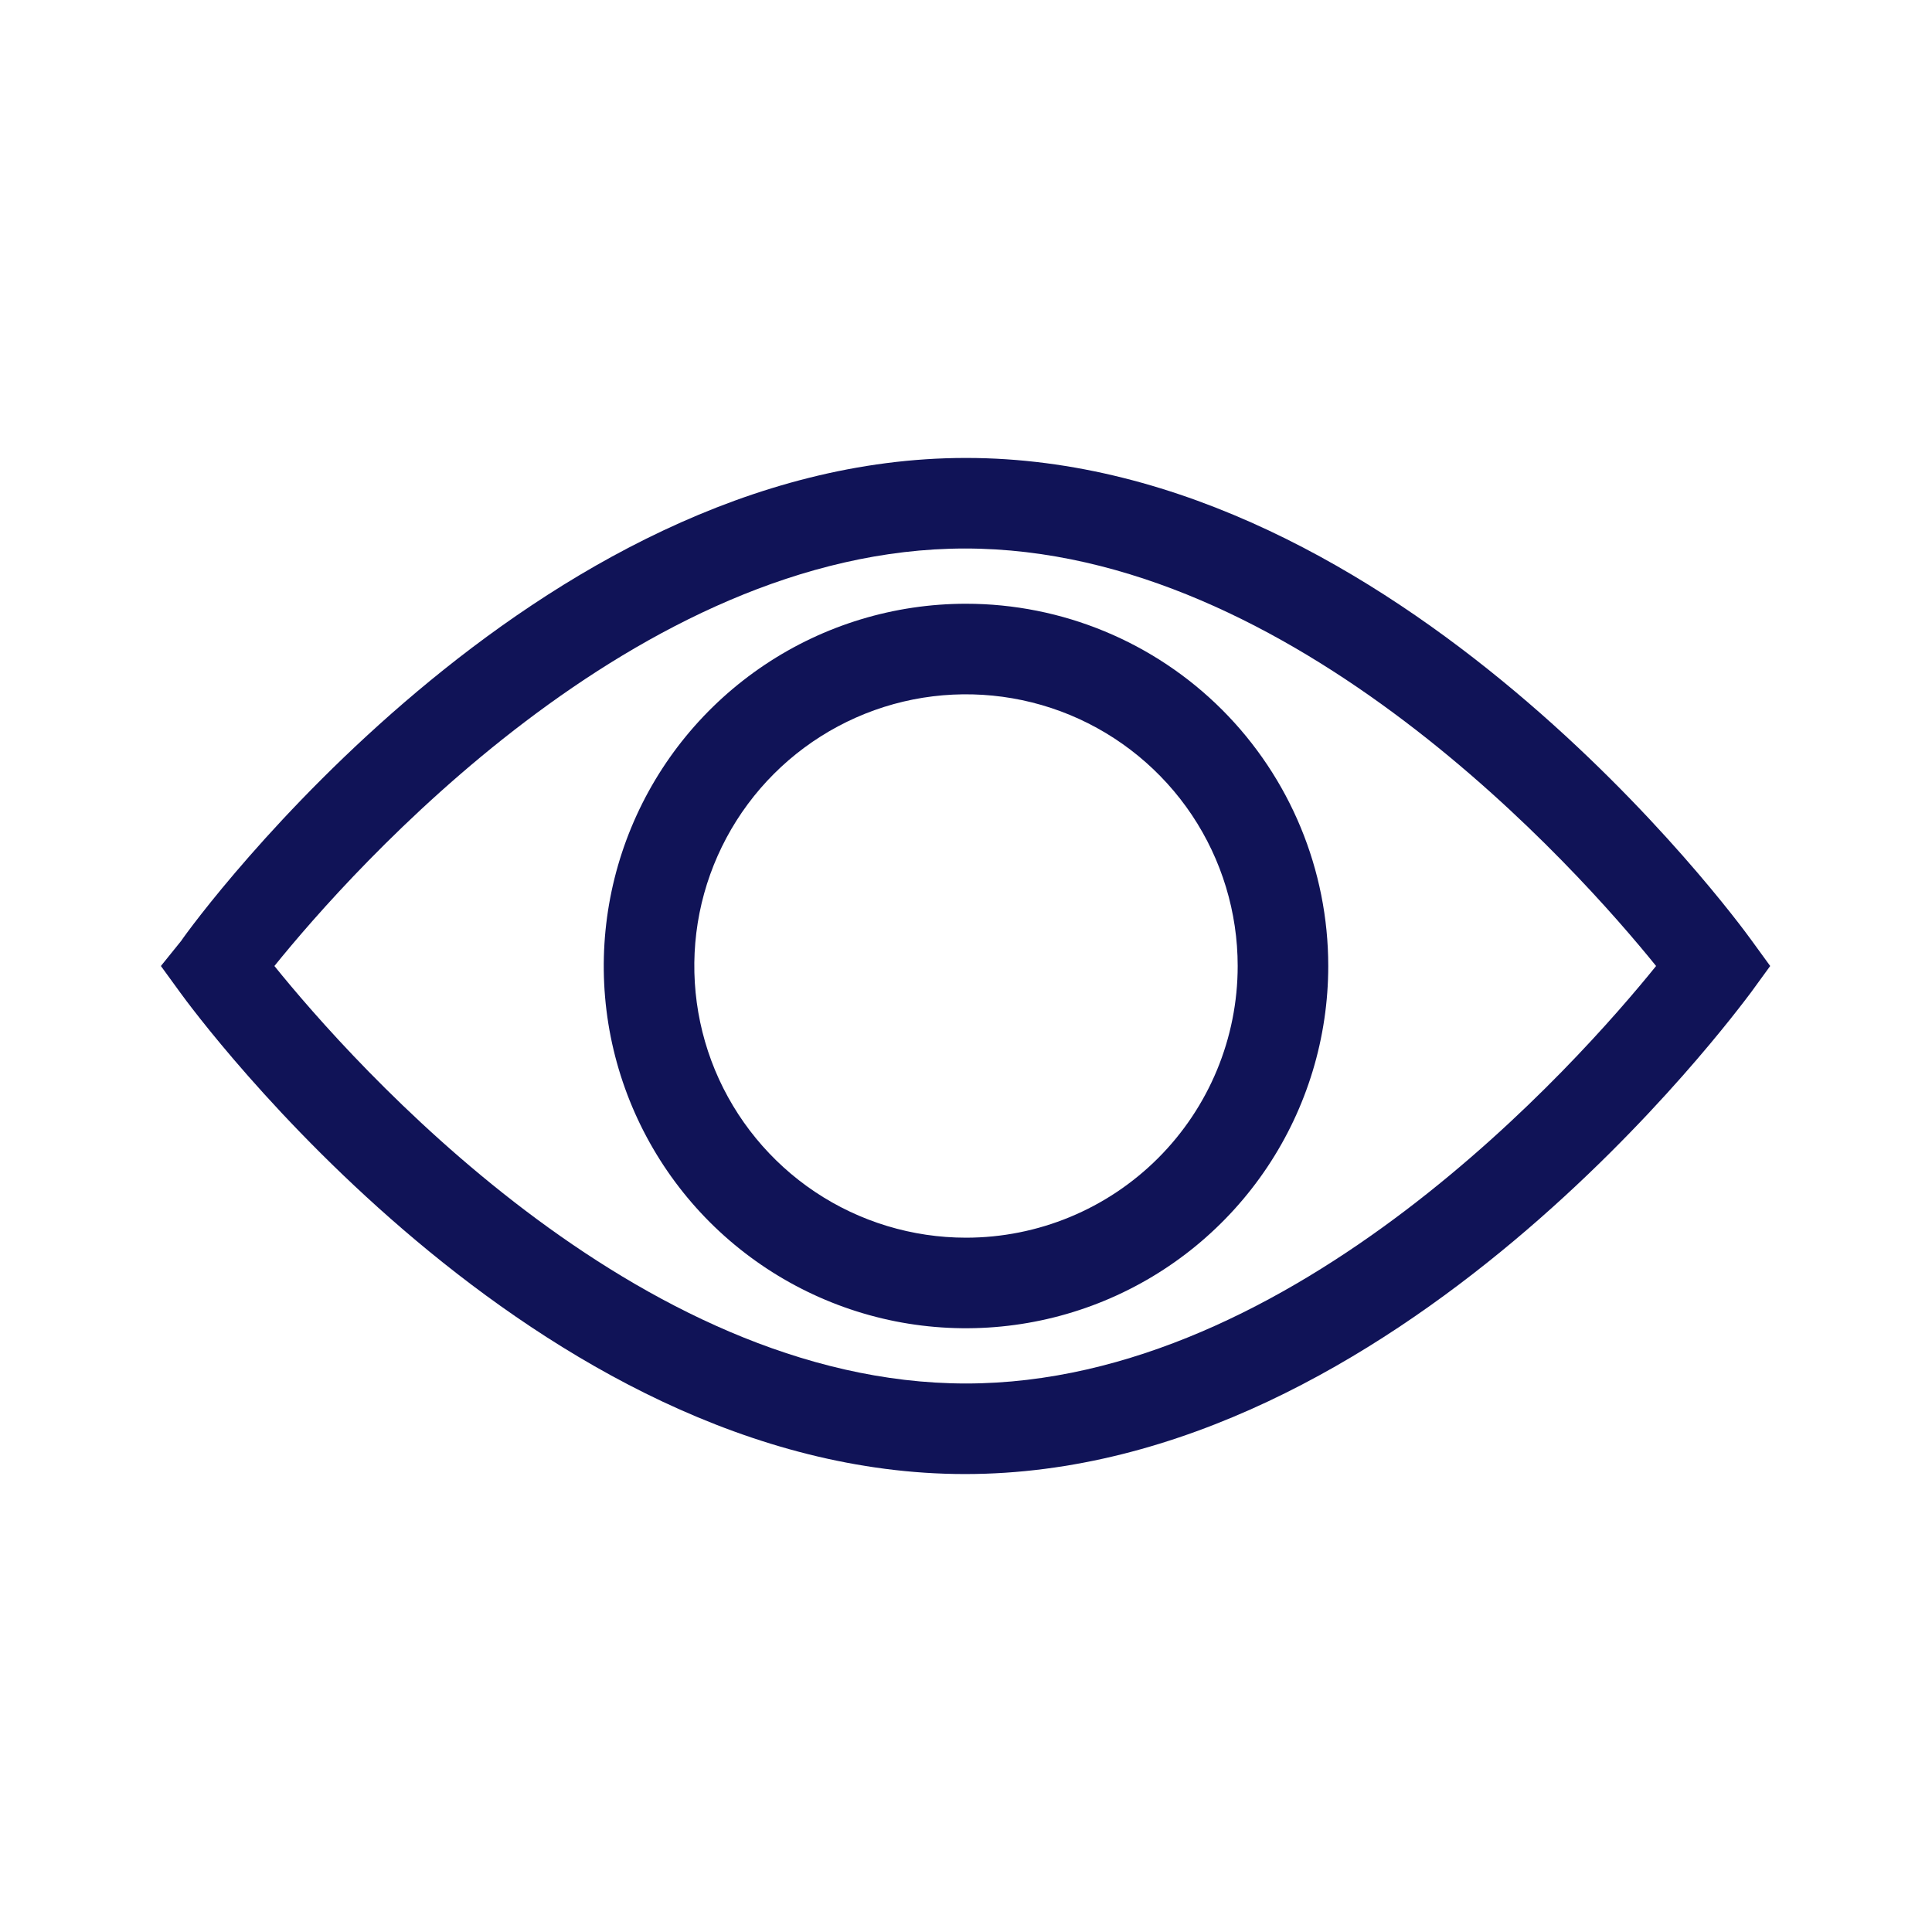
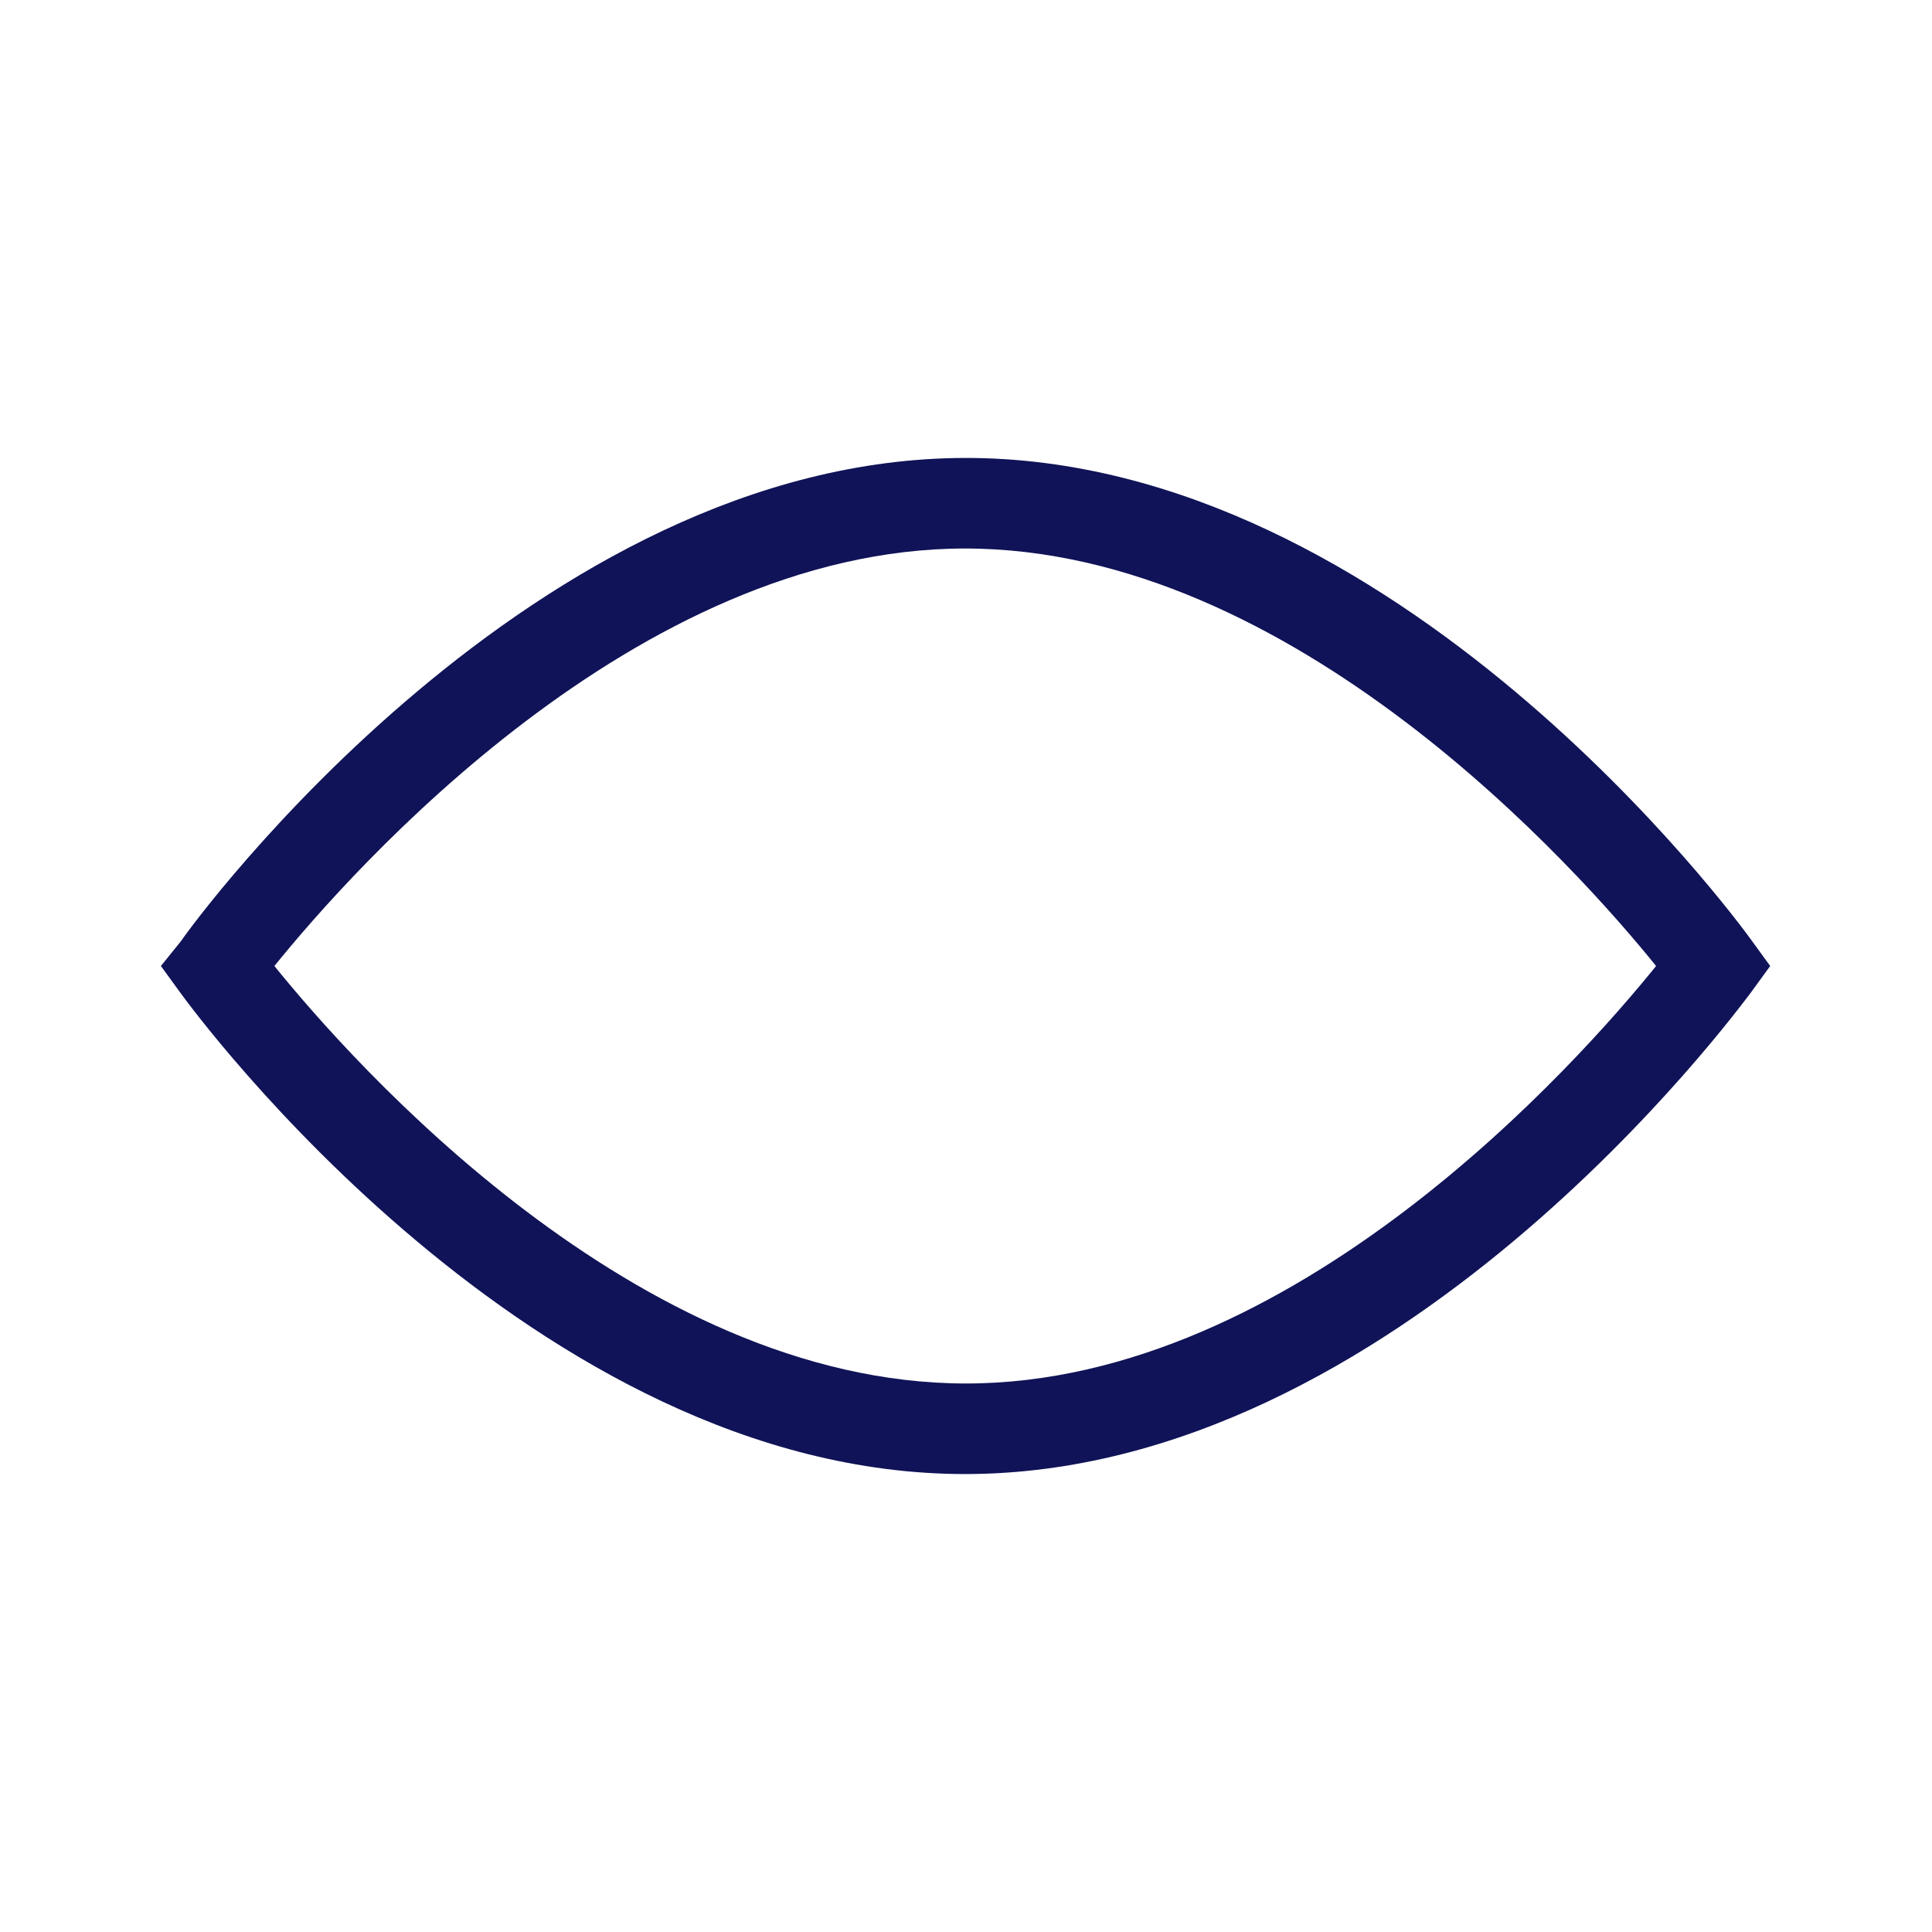
<svg xmlns="http://www.w3.org/2000/svg" width="32" height="32" viewBox="0 0 32 32" fill="none">
  <path d="M29 15.56C28.765 15.235 23.145 7.585 16 7.585C8.855 7.585 3.235 15.235 3 15.585L2.665 16L2.985 16.44C3.22 16.765 8.84 24.415 15.985 24.415C23.13 24.415 28.75 16.765 29 16.44L29.32 16L29 15.56ZM16 22.915C10.535 22.915 5.825 17.585 4.545 16C5.825 14.415 10.545 9.085 15.985 9.085C21.425 9.085 26.15 14.415 27.43 16C26.15 17.585 21.44 22.915 16 22.915Z" fill="#101357" />
-   <path d="M16 10C14.813 10 13.653 10.352 12.667 11.011C11.68 11.671 10.911 12.607 10.457 13.704C10.003 14.8 9.884 16.007 10.115 17.171C10.347 18.334 10.918 19.404 11.757 20.243C12.597 21.082 13.666 21.653 14.829 21.885C15.993 22.116 17.2 21.997 18.296 21.543C19.392 21.089 20.329 20.32 20.989 19.333C21.648 18.347 22 17.187 22 16C22 14.409 21.368 12.883 20.243 11.757C19.117 10.632 17.591 10 16 10ZM16 20.5C15.11 20.5 14.24 20.236 13.5 19.742C12.76 19.247 12.183 18.544 11.842 17.722C11.502 16.9 11.413 15.995 11.586 15.122C11.76 14.249 12.189 13.447 12.818 12.818C13.447 12.189 14.249 11.76 15.122 11.586C15.995 11.413 16.9 11.502 17.722 11.842C18.544 12.183 19.247 12.76 19.742 13.5C20.236 14.24 20.5 15.11 20.5 16C20.5 17.194 20.026 18.338 19.182 19.182C18.338 20.026 17.194 20.5 16 20.5Z" fill="#101357" />
</svg>